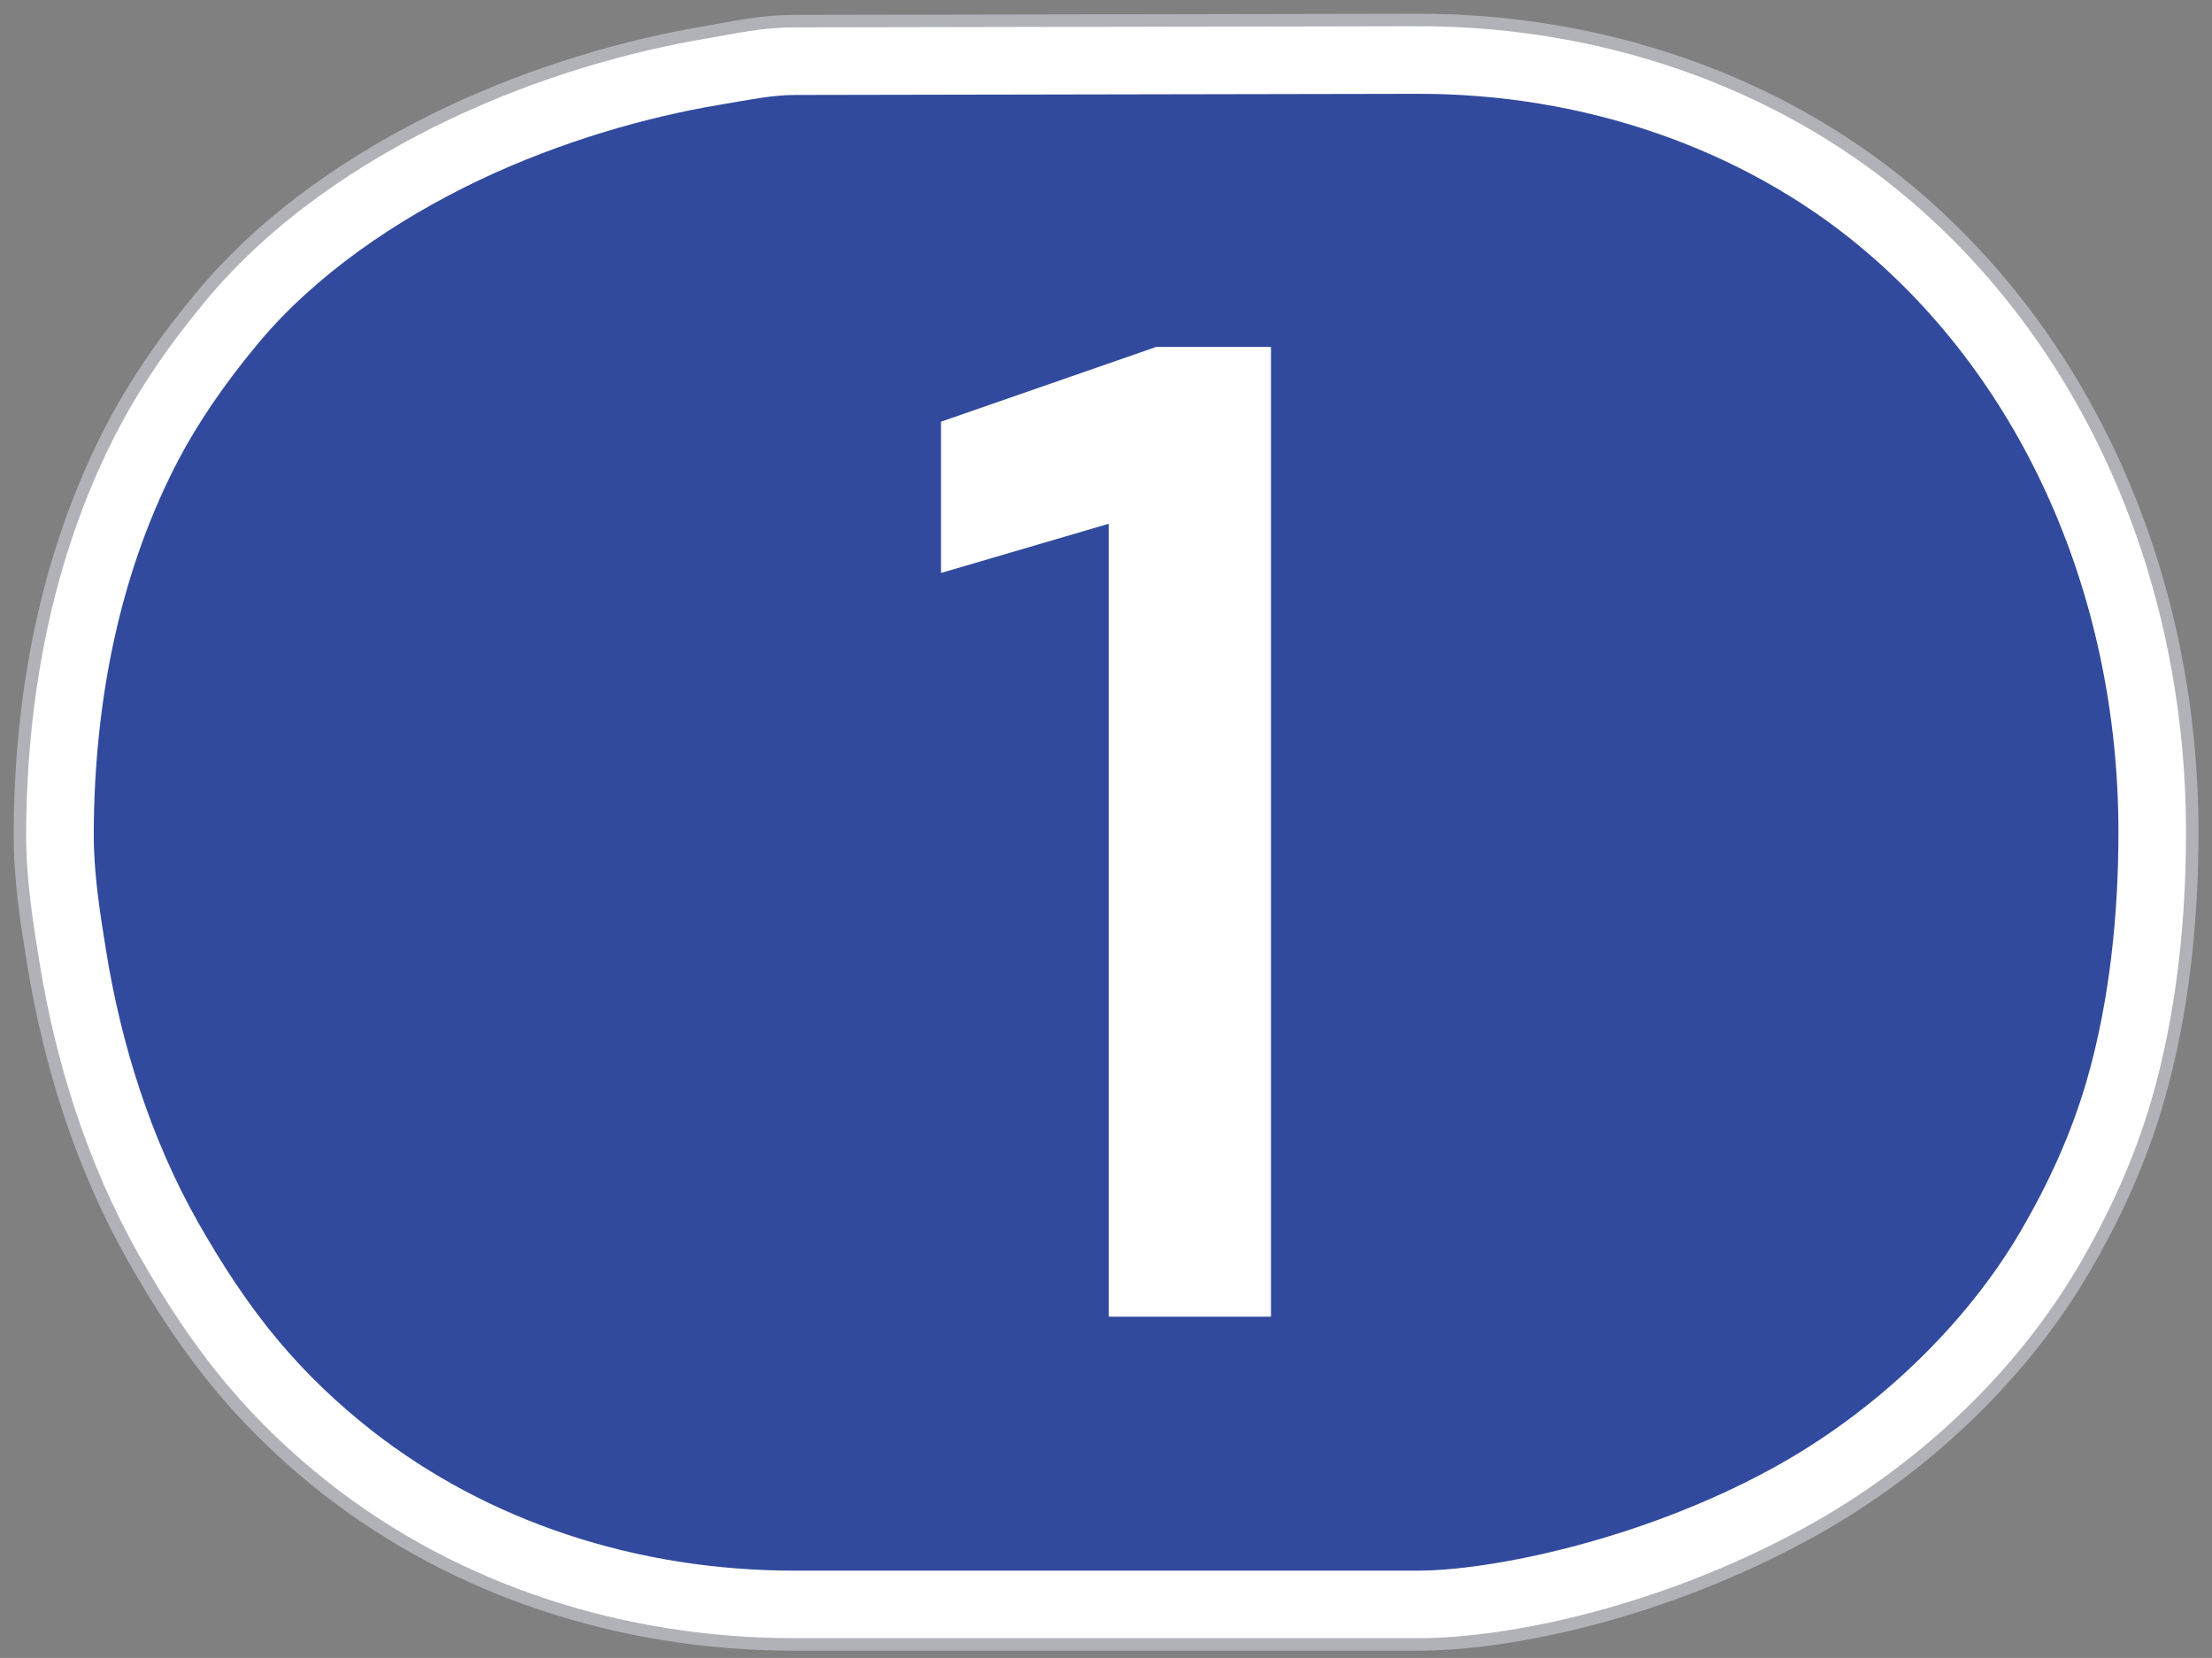
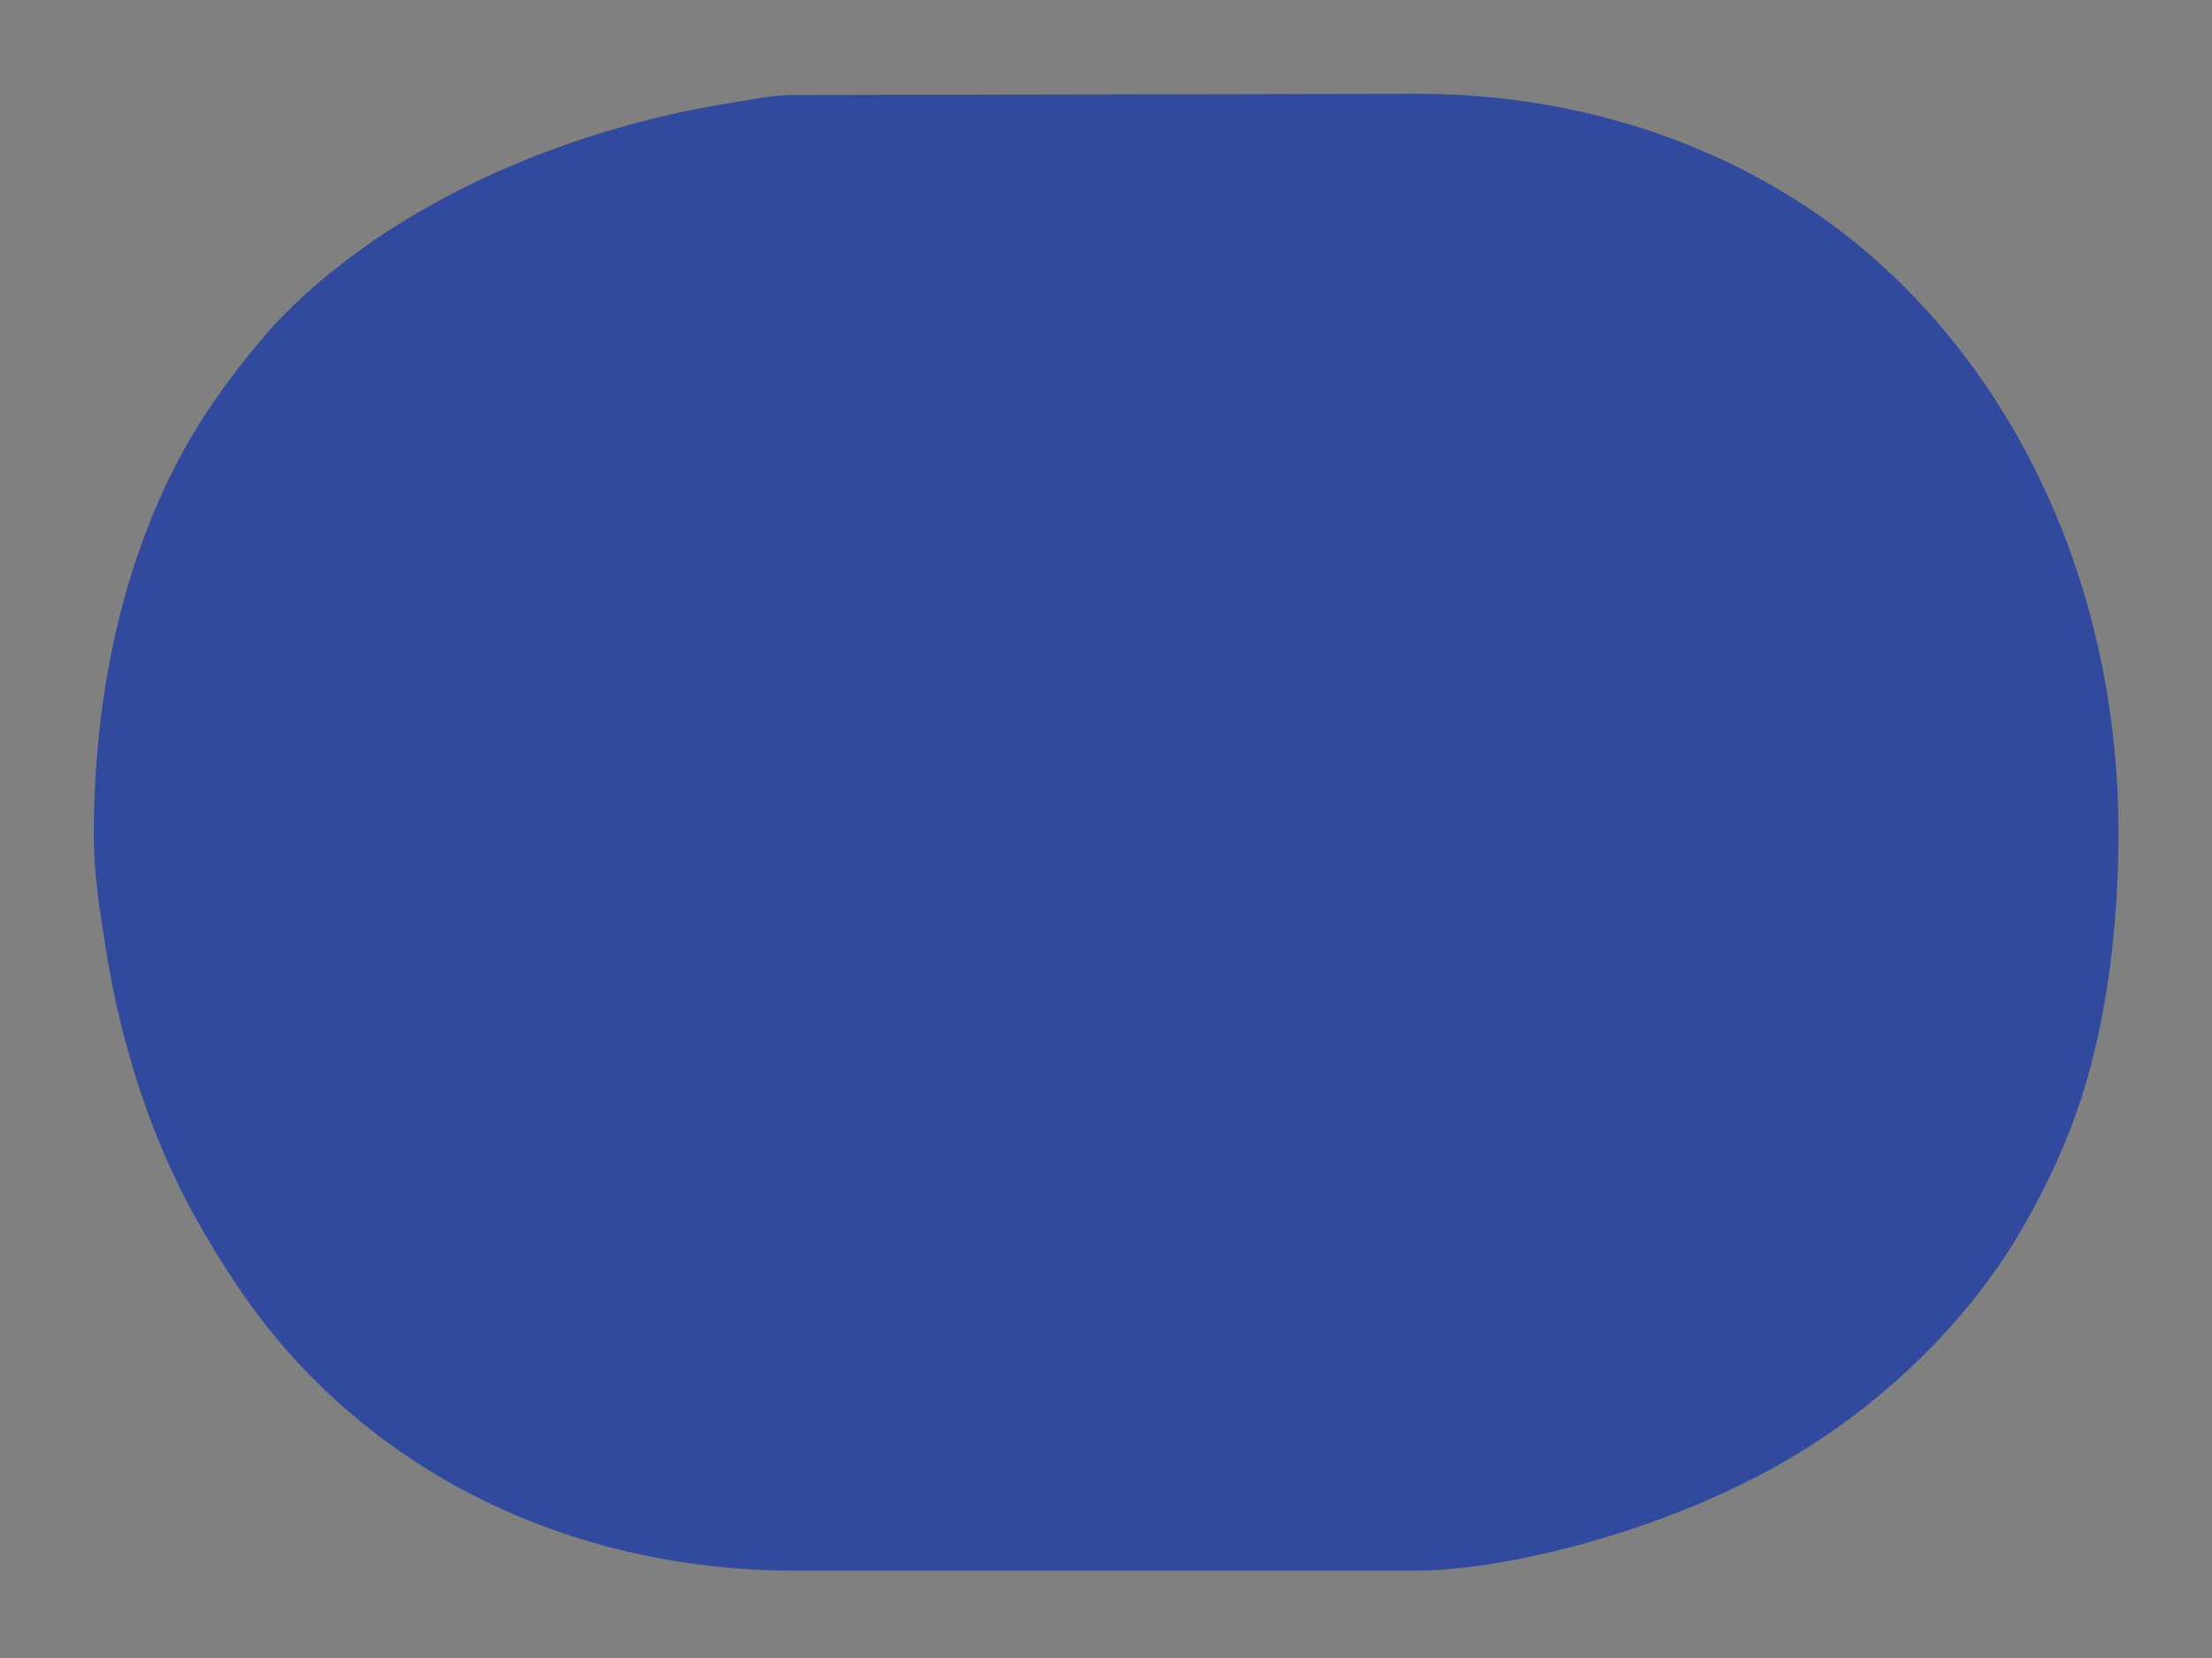
<svg xmlns="http://www.w3.org/2000/svg" xmlns:ns1="http://sodipodi.sourceforge.net/DTD/sodipodi-0.dtd" xmlns:ns2="http://www.inkscape.org/namespaces/inkscape" version="1.1" x="0px" y="0px" width="404.997" height="303.57" viewBox="0 0 404.997 303.57" enable-background="new 0 0 500 500" xml:space="preserve" id="svg3501" ns1:docname="Korea_Expressway_No.1.svg" ns2:version="1.2.2 (732a01da63, 2022-12-09)">
  <rect x="0" y="0" width="404.997" height="303.57" fill="#808080" stroke="none" />
  <defs id="defs3505" />
  <ns1:namedview id="namedview3503" pagecolor="#ffffff" bordercolor="#000000" borderopacity="0.25" ns2:showpageshadow="2" ns2:pageopacity="0.0" ns2:pagecheckerboard="0" ns2:deskcolor="#d1d1d1" showgrid="false" showguides="true" ns2:zoom="1.608" ns2:cx="281.40547" ns2:cy="144.58955" ns2:window-width="1920" ns2:window-height="991" ns2:window-x="-9" ns2:window-y="-9" ns2:window-maximized="1" ns2:current-layer="svg3501">
    <ns1:guide position="-436.313,301.095" orientation="0,-1" id="guide4755" ns2:locked="false" />
    <ns1:guide position="-318.51,-167.553" orientation="0,-1" id="guide5396" ns2:locked="false" />
    <ns1:guide position="2.5,129.216" orientation="1,0" id="guide5398" ns2:locked="false" />
    <ns1:guide position="627.926,29.855" orientation="1,0" id="guide5400" ns2:locked="false" />
  </ns1:namedview>
  <g id="rect299" transform="matrix(2.289,0,0,2.289,-2.568,-224.368)">
-     <path style="color:#000000;fill:#ffffff;stroke:#b0b2b7;stroke-width:1;stroke-dasharray:none;stroke-opacity:1;paint-order:stroke fill markers" d="m 114.529,99.619 -49.891,0.092 c -2.724,0.004 -4.931,0.534 -7.004,0.881 -6.236,1.043 -13.543,3.107 -20.617,6.457 -7.456,3.531 -14.528,8.375 -19.707,14.568 -2.788,3.334 -5.44,7.059 -7.535,11.207 -4.831,9.566 -7.002,20.431 -7.061,31.736 -0.02,3.829 0.549,7.265 1.068,10.488 1.306,8.106 3.87,16.289 8.039,23.65 2.034,3.591 4.318,7.116 7.08,10.402 2.507,2.984 5.321,5.651 8.256,7.955 10.45,8.204 23.682,12.508 37.49,12.508 h 49.891 c 7.384,0 19.54,-2.539 31.172,-8.902 9.329,-5.103 17.209,-12.717 22.17,-21.236 2.35,-4.035 4.442,-8.502 5.863,-13.463 1.985,-6.928 2.73,-14.28 2.73,-21.371 0,-20.468 -8.31,-39.344 -22.783,-51.381 C 142.985,104.308 128.973,99.592 114.529,99.619 Z" id="path1062" ns1:nodetypes="cccsssssssssssssssc" />
    <path style="color:#000000;fill:#314a9d;fill-opacity:1;stroke-width:11.811;-inkscape-stroke:none;paint-order:stroke fill markers" d="m 64.649,105.617 c -1.807,0.003 -3.817,0.427 -6.04,0.799 -5.711,0.955 -12.575,2.898 -19.063,5.97 -6.846,3.242 -13.279,7.726 -17.704,13.018 -2.578,3.083 -4.967,6.462 -6.795,10.082 -4.339,8.591 -6.372,18.539 -6.427,29.106 -0.016,3.205 0.476,6.303 0.994,9.518 1.212,7.517 3.596,15.057 7.347,21.68 1.915,3.38 4.009,6.594 6.463,9.514 2.219,2.64 4.749,5.041 7.382,7.108 9.332,7.327 21.262,11.247 33.843,11.247 h 49.89 c 5.748,0 17.756,-2.388 28.338,-8.177 8.355,-4.57 15.56,-11.574 19.9,-19.027 2.163,-3.715 4.032,-7.73 5.29,-12.117 1.785,-6.229 2.502,-13.077 2.502,-19.745 0,-18.868 -7.666,-36.04 -20.652,-46.839 -9.535,-7.93 -22.235,-12.252 -35.377,-12.228 z" id="path1064" />
  </g>
  <g aria-label="1" id="text1850" style="font-size:333.753px;font-family:'Hangil E-type';-inkscape-font-specification:'Hangil E-type';fill:#ffffff;stroke-width:1241.57;paint-order:stroke fill markers">
-     <path d="m 202.999,95.901 -30.705,9.011 V 77.211 L 211.677,63.527 h 21.026 V 241.084 h -29.704 z" id="path5912" />
-   </g>
+     </g>
</svg>